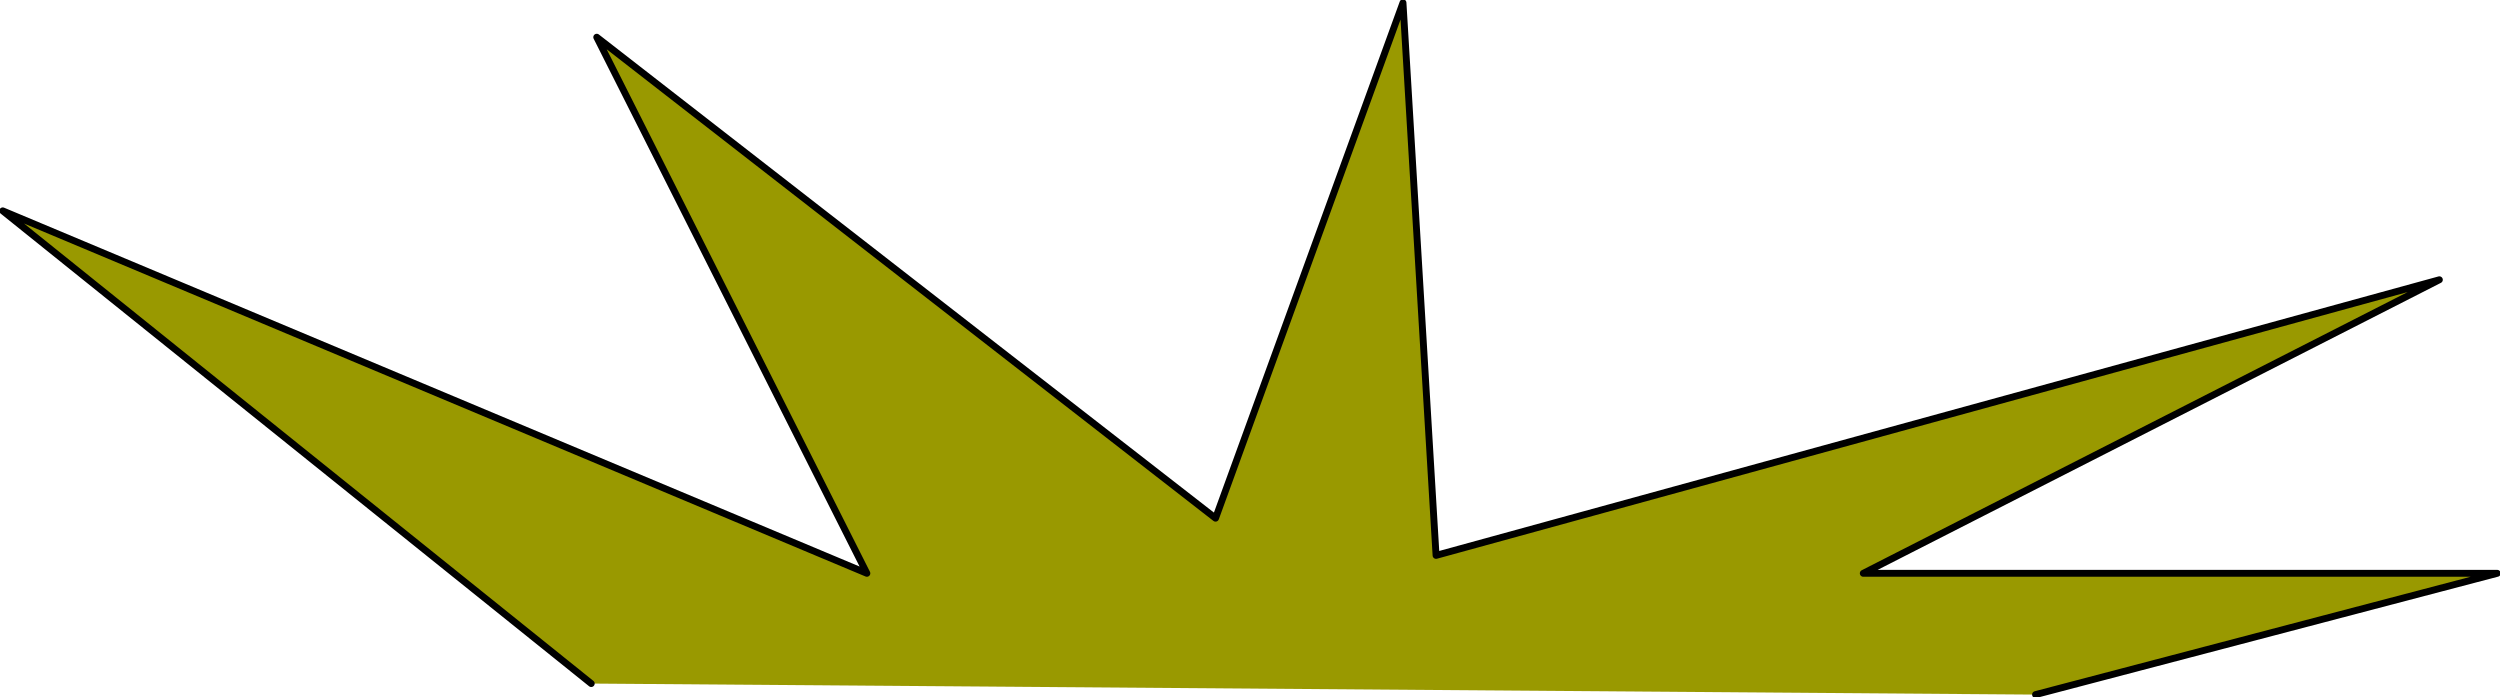
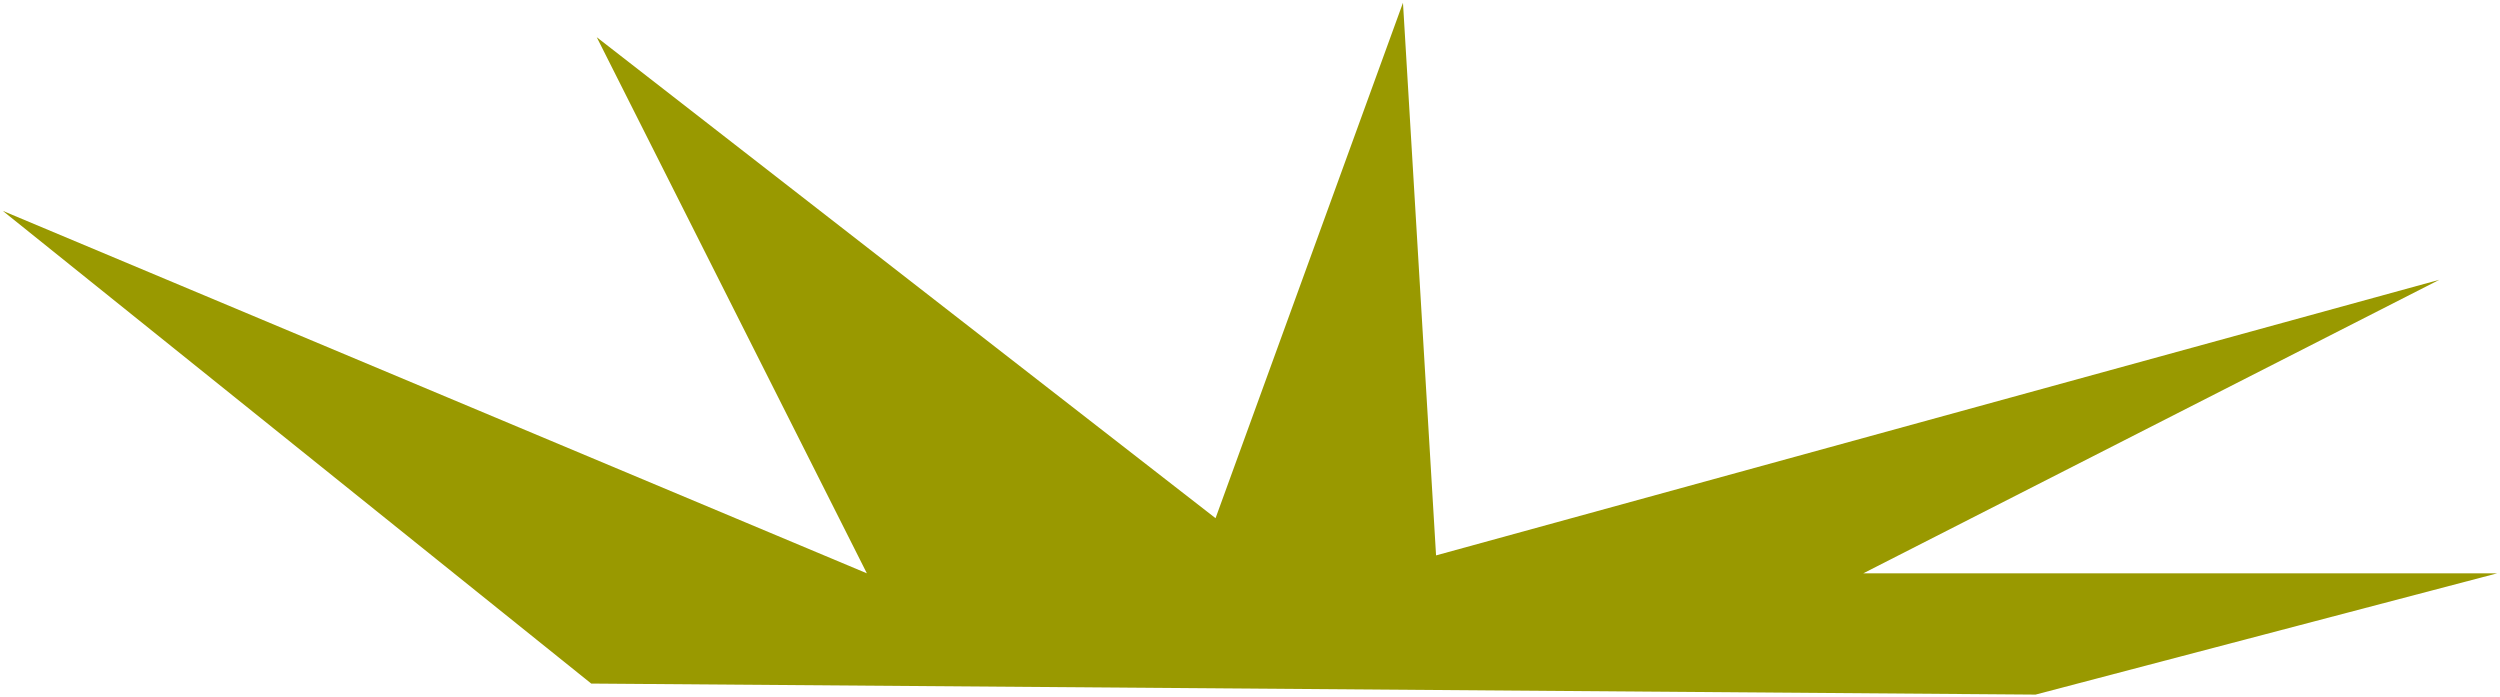
<svg xmlns="http://www.w3.org/2000/svg" height="25.3px" width="90.7px">
  <g transform="matrix(1.0, 0.0, 0.0, 1.0, 45.35, 12.65)">
    <path d="M-23.9 12.15 L-45.25 -5.0 -13.9 8.15 -23.7 -11.3 -1.25 6.15 5.55 -12.55 6.75 7.5 43.15 -2.5 22.25 8.15 45.25 8.15 28.5 12.55 -23.9 12.15" fill="#999900" fill-rule="evenodd" stroke="none" />
-     <path d="M28.5 12.55 L45.25 8.15 22.25 8.15 43.15 -2.5 6.75 7.5 5.55 -12.55 -1.25 6.15 -23.7 -11.3 -13.9 8.15 -45.25 -5.0 -23.9 12.15" fill="none" stroke="#000000" stroke-linecap="round" stroke-linejoin="round" stroke-width="0.25" />
  </g>
</svg>